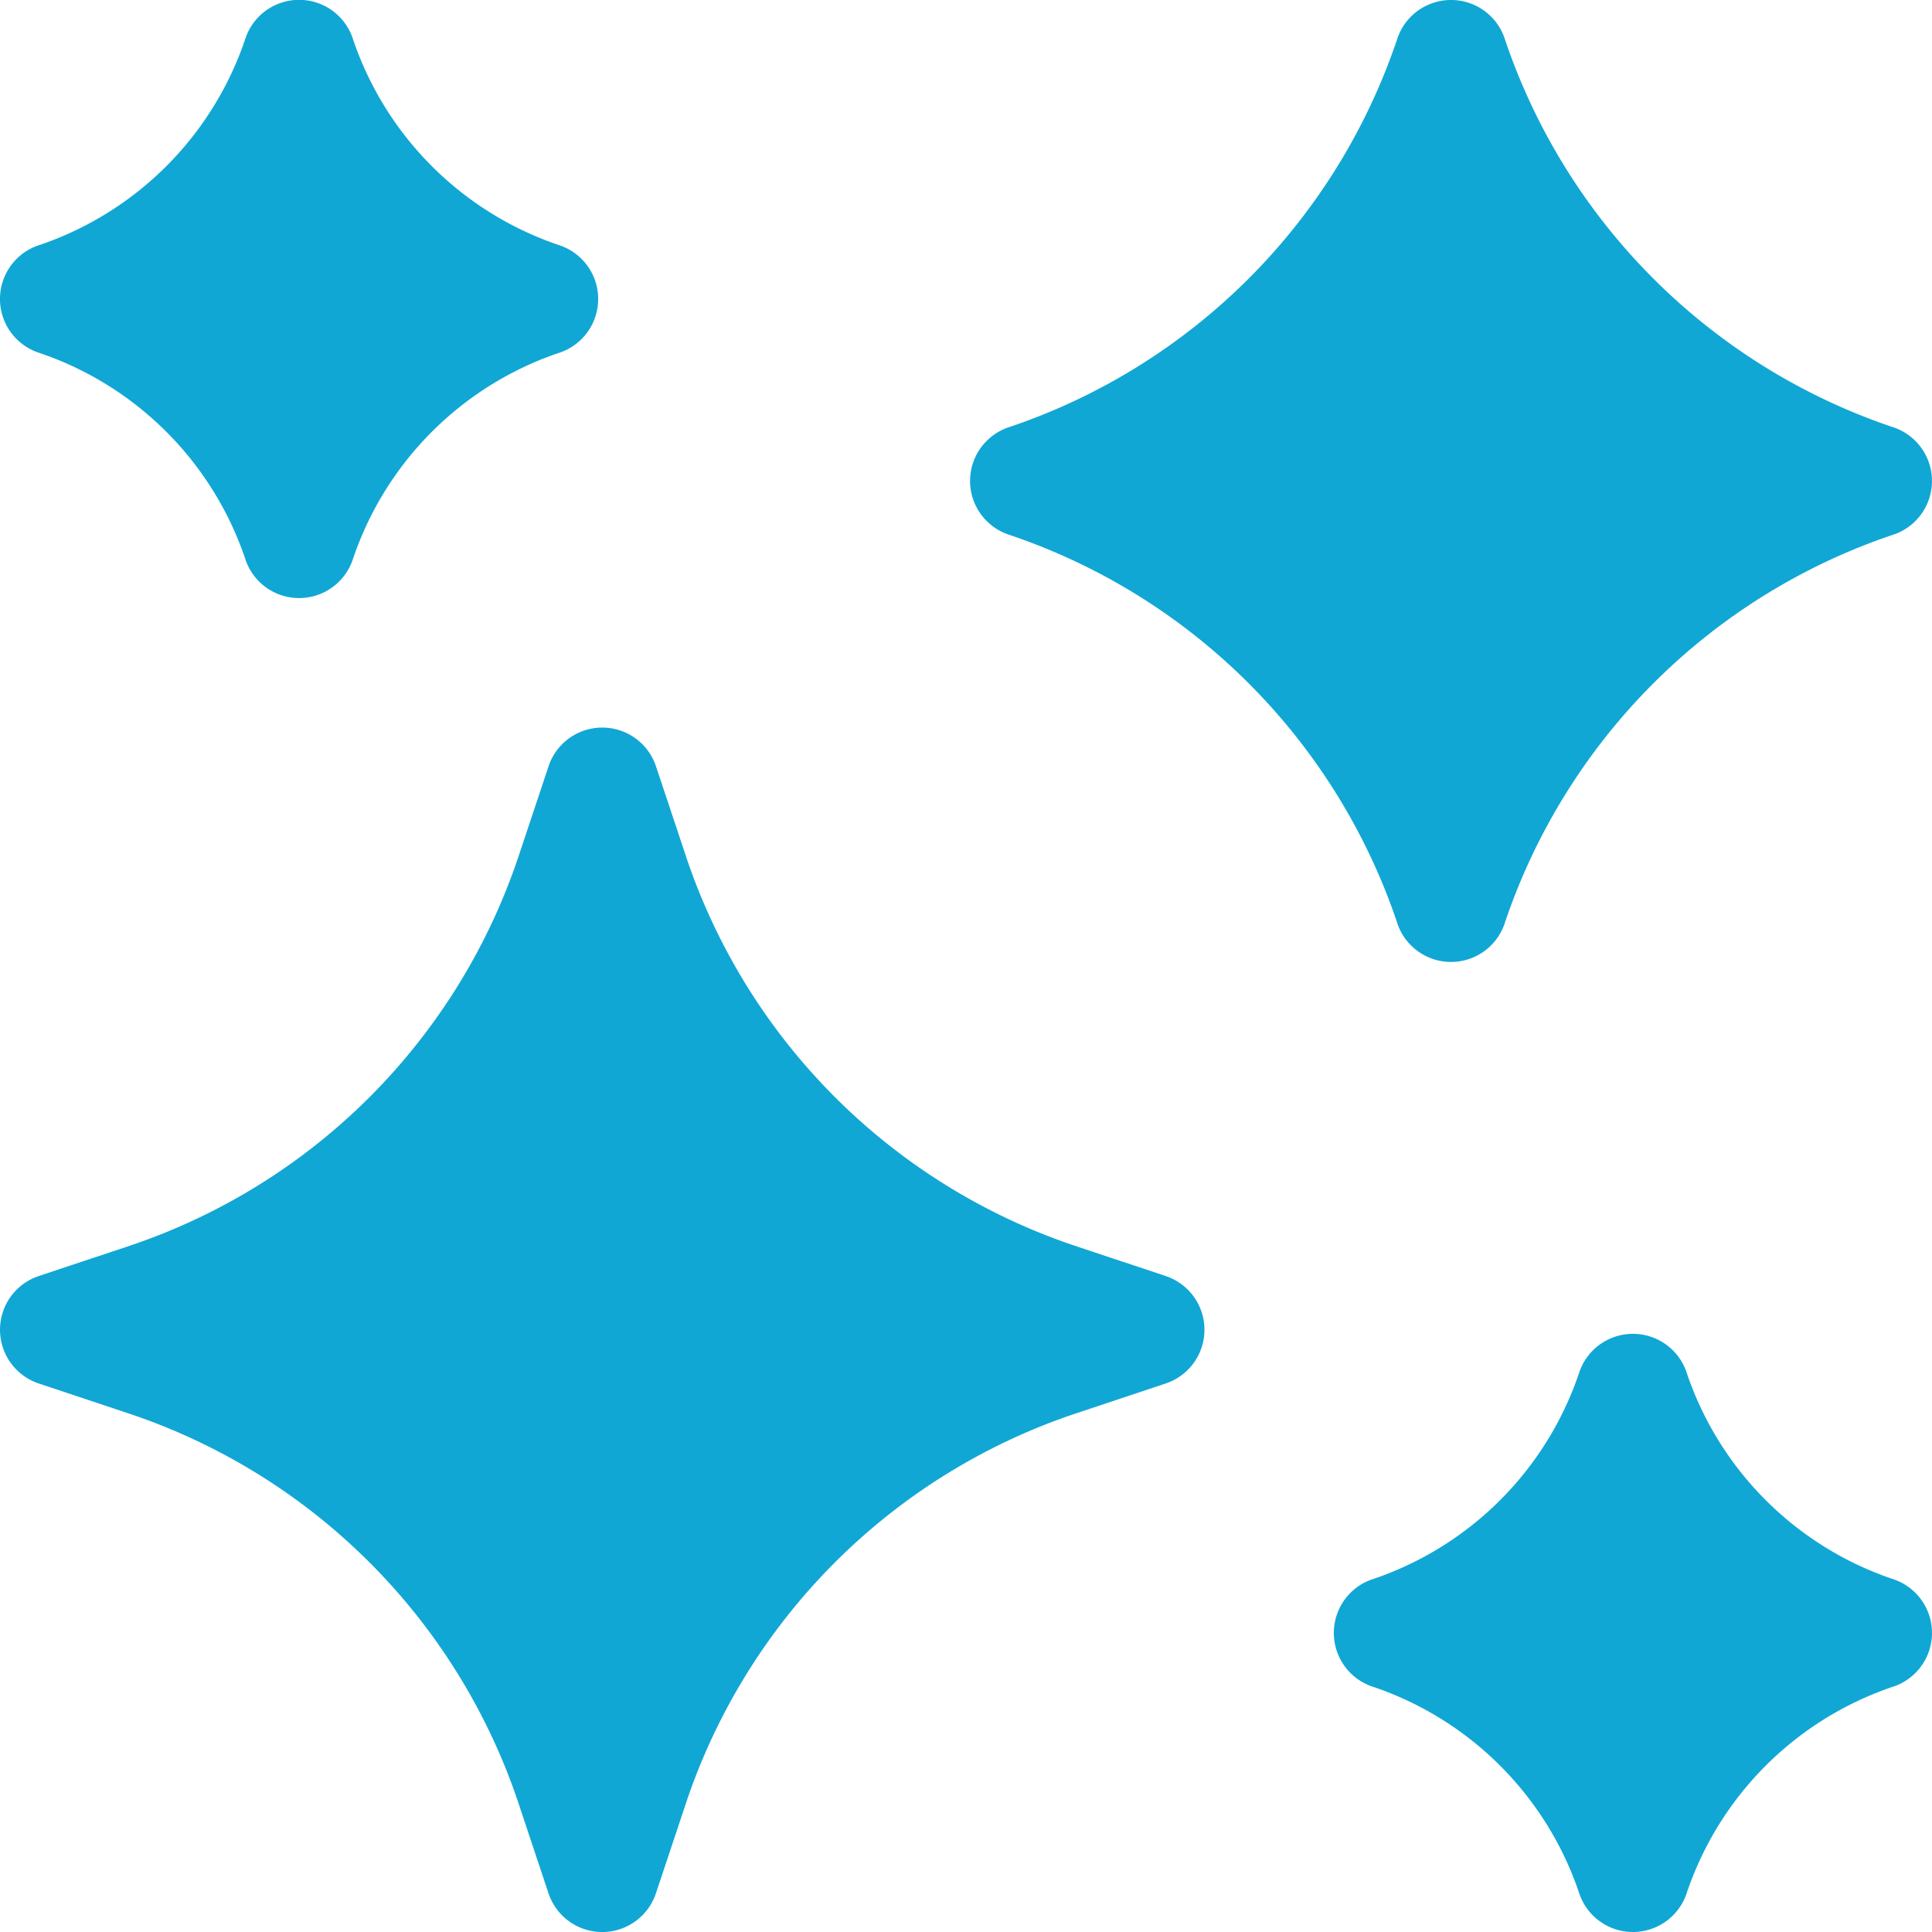
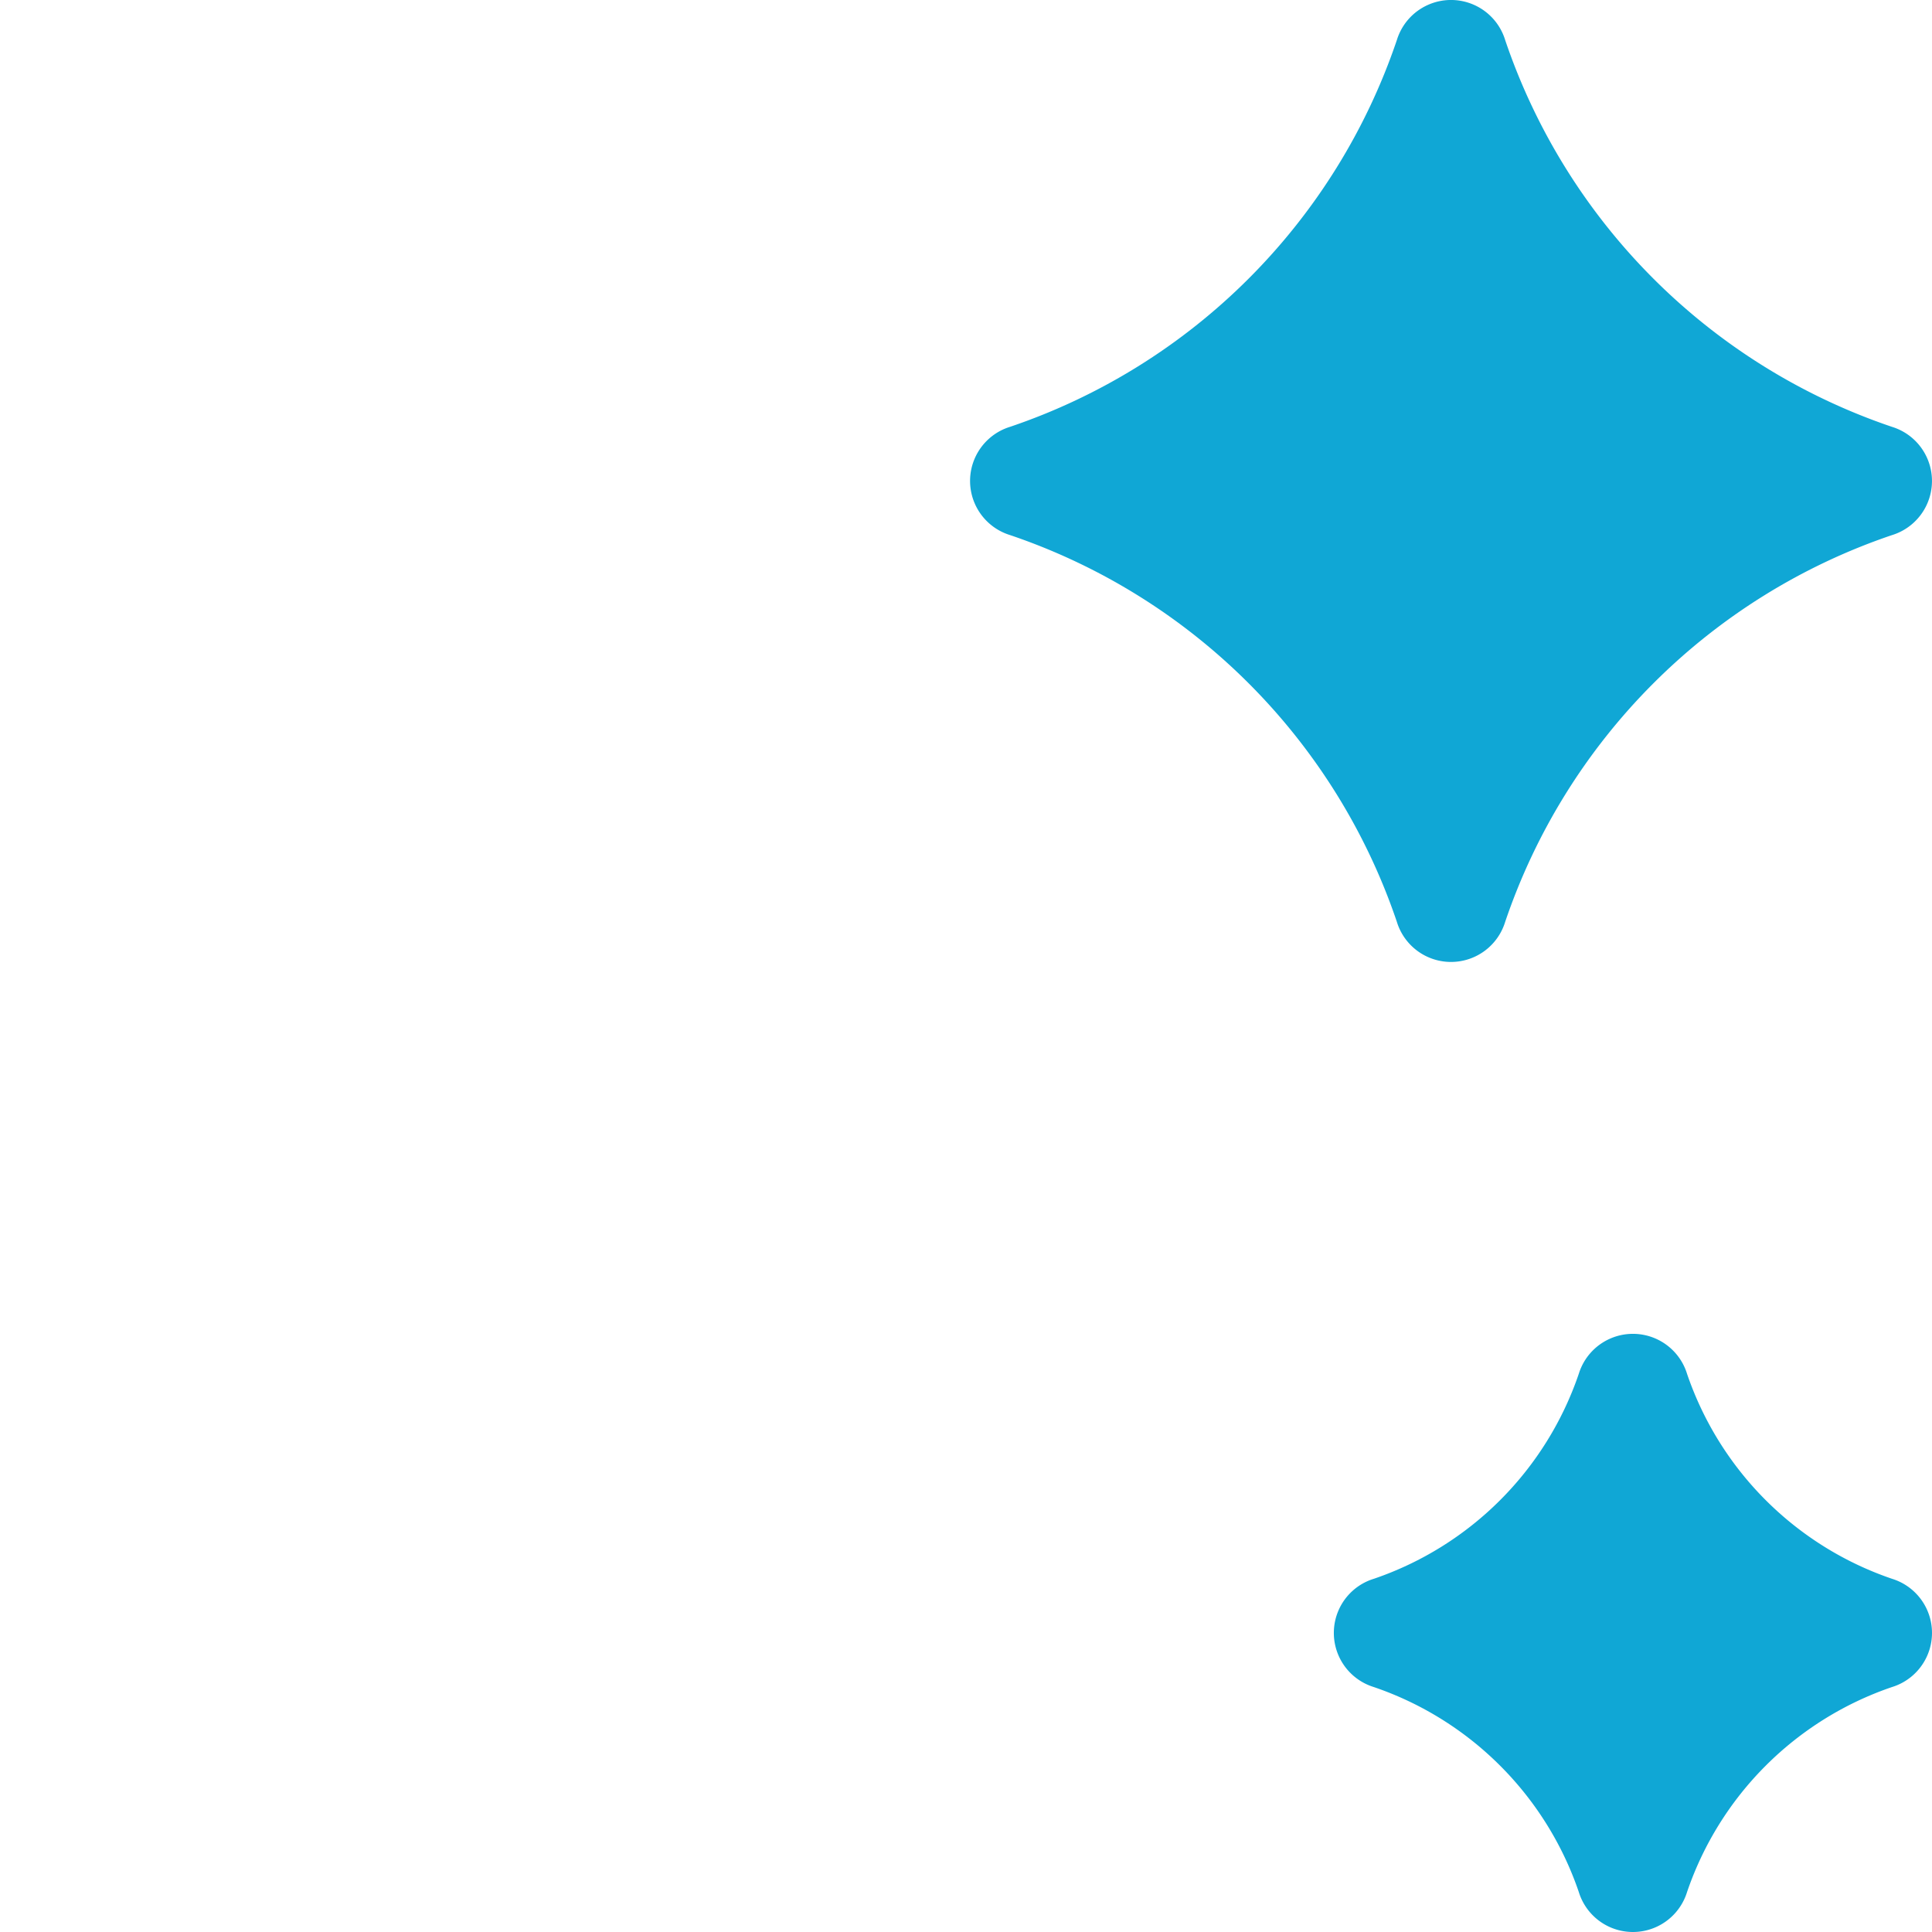
<svg xmlns="http://www.w3.org/2000/svg" width="83.719" height="83.719" viewBox="0 0 83.719 83.719">
  <g id="clean_1_" data-name="clean (1)" transform="translate(0)">
-     <path id="Path_19656" data-name="Path 19656" d="M1.728,15.3a14.233,14.233,0,0,1,8.886,8.878,2.454,2.454,0,0,0,4.691.011,14.234,14.234,0,0,1,8.878-8.886,2.454,2.454,0,0,0,.011-4.691,14.234,14.234,0,0,1-8.886-8.878,2.453,2.453,0,0,0-4.691-.012,14.234,14.234,0,0,1-8.878,8.886A2.454,2.454,0,0,0,1.728,15.3Z" transform="translate(0 0)" fill="#10a7d5" />
    <path id="Path_19657" data-name="Path 19657" d="M377.669,364.091a14.233,14.233,0,0,1-8.886-8.878,2.454,2.454,0,0,0-4.691-.011,14.234,14.234,0,0,1-8.878,8.886,2.454,2.454,0,0,0-.011,4.691,14.234,14.234,0,0,1,8.886,8.878,2.454,2.454,0,0,0,4.691.011,14.234,14.234,0,0,1,8.878-8.886,2.454,2.454,0,0,0,.011-4.691Z" transform="translate(-295.677 -295.676)" fill="#10a7d5" />
-     <path id="Path_19658" data-name="Path 19658" d="M50.517,216.57l-3.943-1.314A26.749,26.749,0,0,1,29.738,198.42c-.763-2.293-1.314-3.943-1.314-3.943a2.453,2.453,0,0,0-4.653,0s-.55,1.65-1.314,3.942A26.749,26.749,0,0,1,5.62,215.256L1.676,216.57a2.453,2.453,0,0,0,0,4.653l3.942,1.314a26.749,26.749,0,0,1,16.837,16.837c.763,2.293,1.314,3.943,1.314,3.943a2.453,2.453,0,0,0,2.327,1.677h0a2.453,2.453,0,0,0,2.327-1.677s.551-1.65,1.314-3.943a26.749,26.749,0,0,1,16.837-16.837l3.943-1.314a2.453,2.453,0,0,0,0-4.653Z" transform="translate(0 -161.274)" fill="#10a7d5" />
    <path id="Path_19659" data-name="Path 19659" d="M277.916,41.684a2.454,2.454,0,0,0,2.344-1.73A26.751,26.751,0,0,1,297.017,23.19a2.454,2.454,0,0,0,.012-4.692A26.751,26.751,0,0,1,280.264,1.741a2.454,2.454,0,0,0-4.693-.012,26.751,26.751,0,0,1-16.756,16.764,2.454,2.454,0,0,0-.012,4.692,26.751,26.751,0,0,1,16.764,16.755A2.454,2.454,0,0,0,277.916,41.684Z" transform="translate(-215.039 0)" fill="#10a7d5" />
  </g>
</svg>